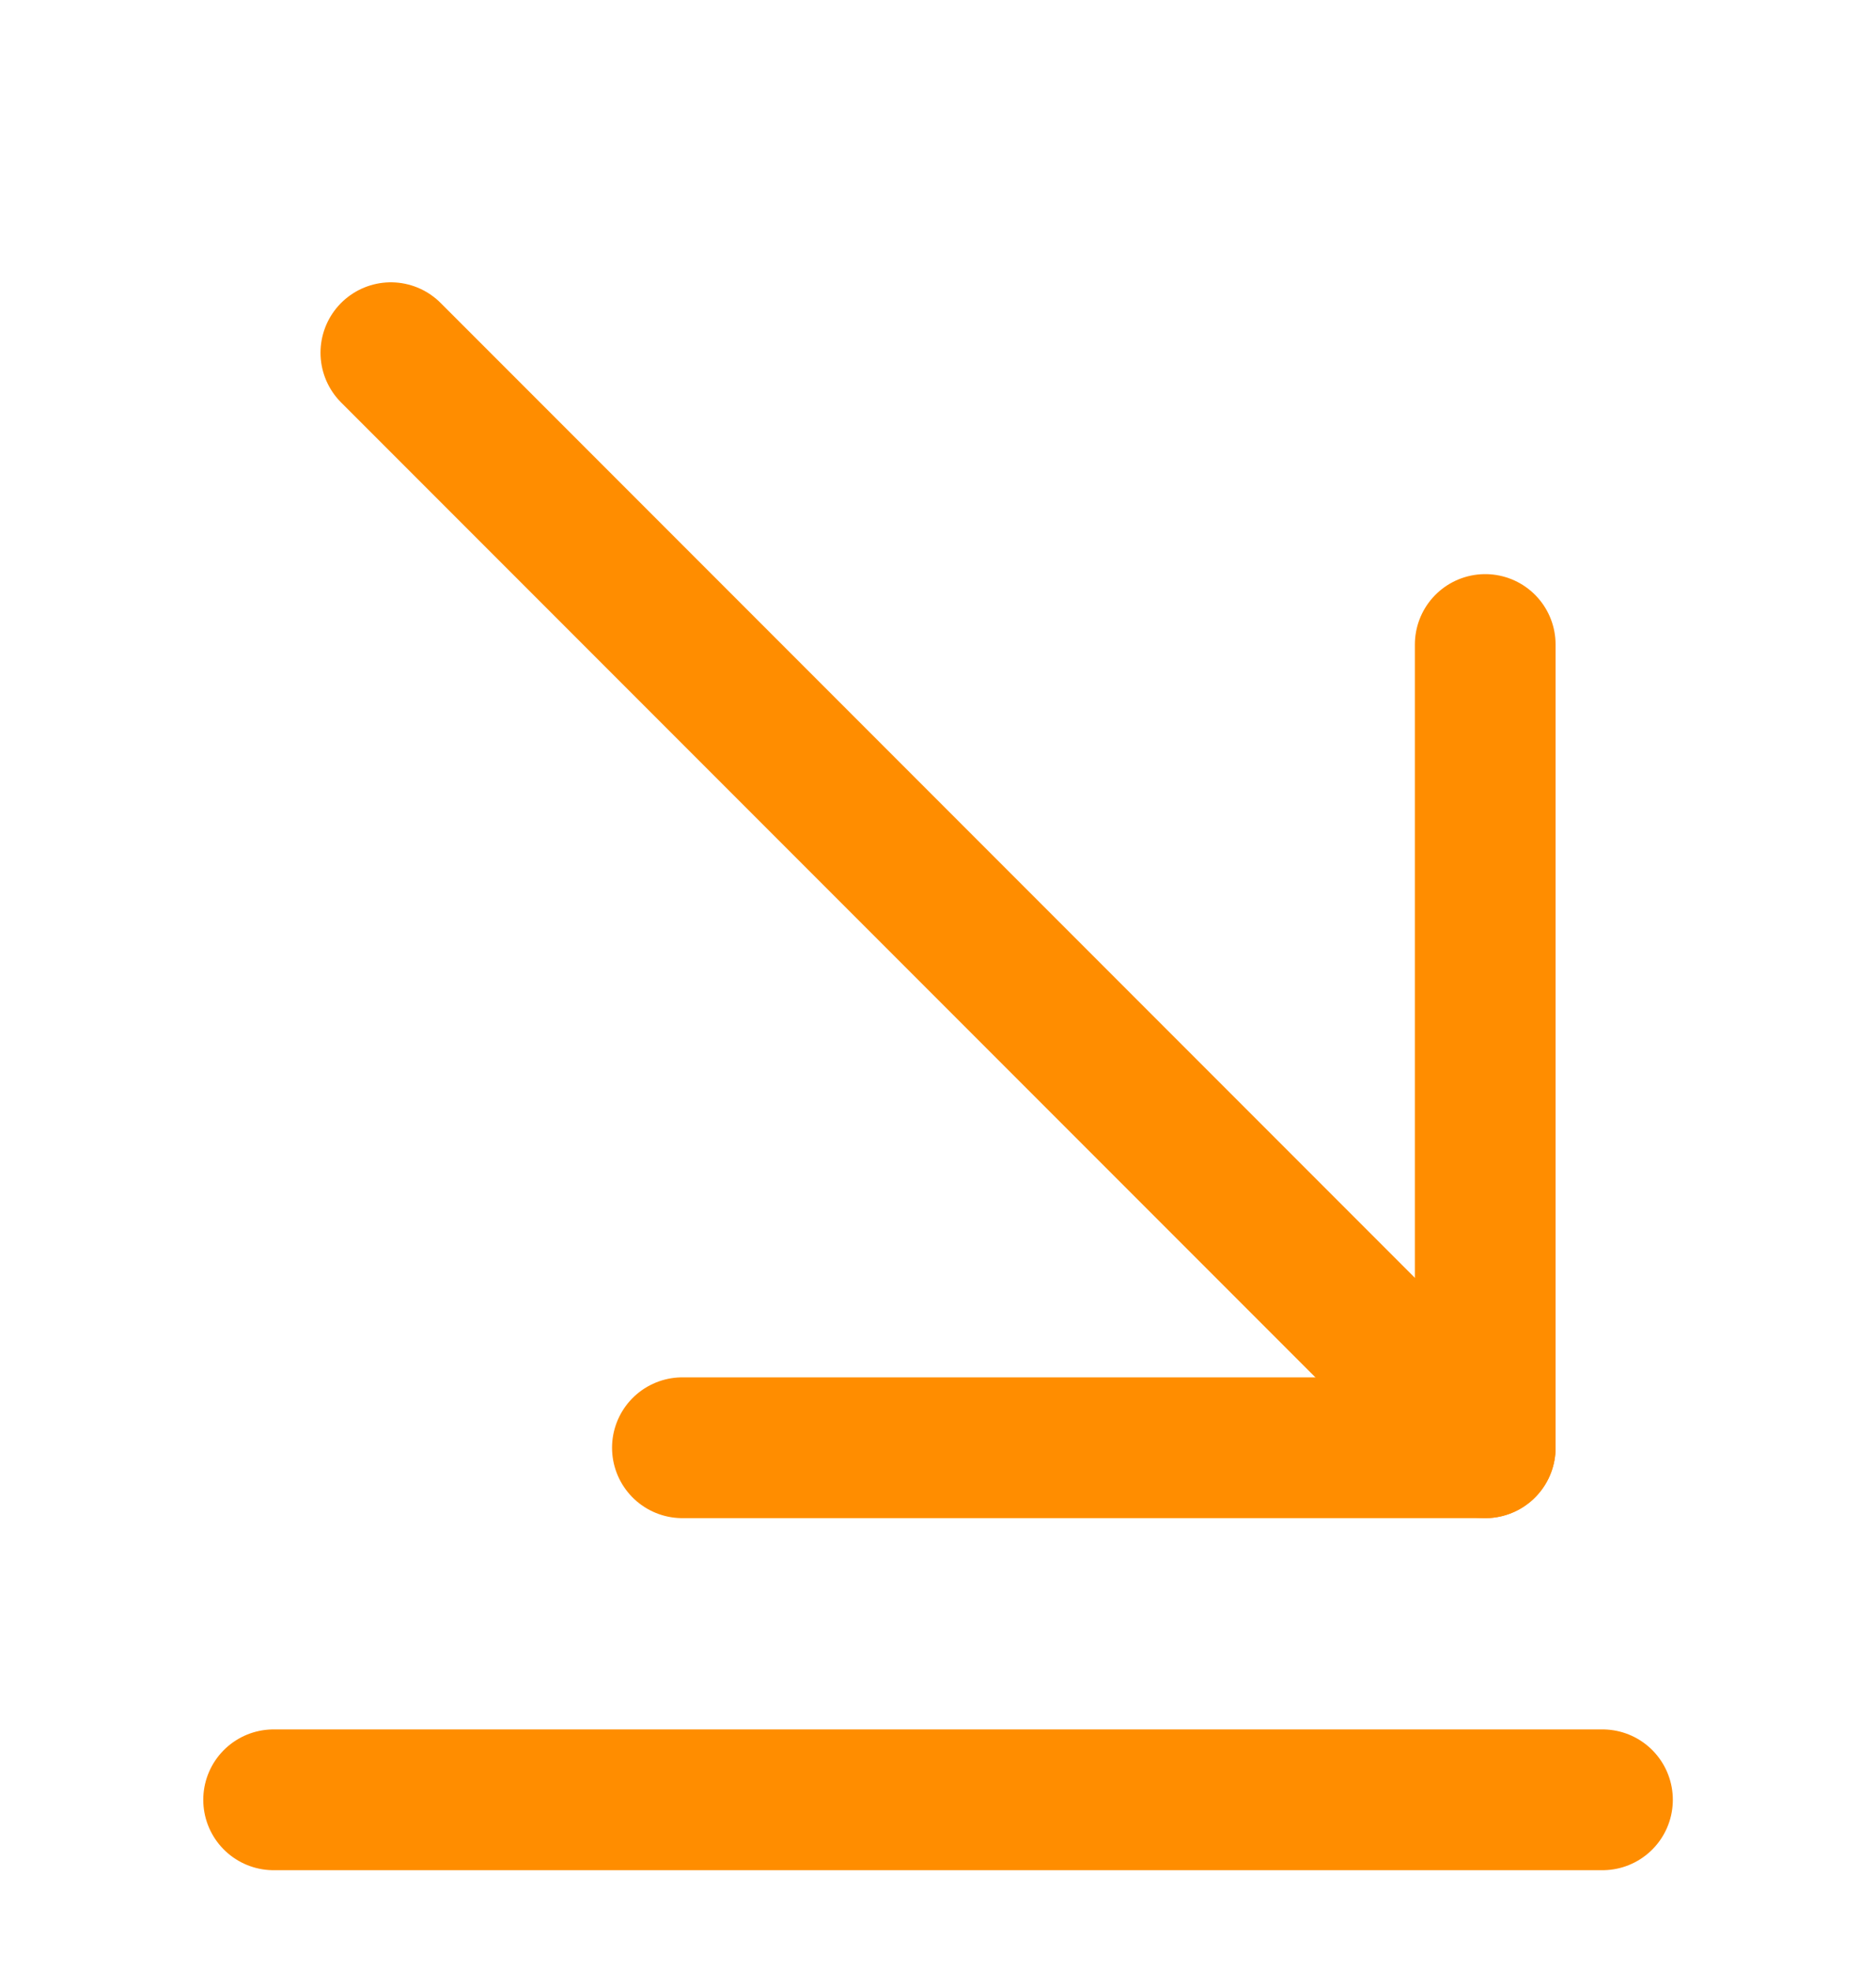
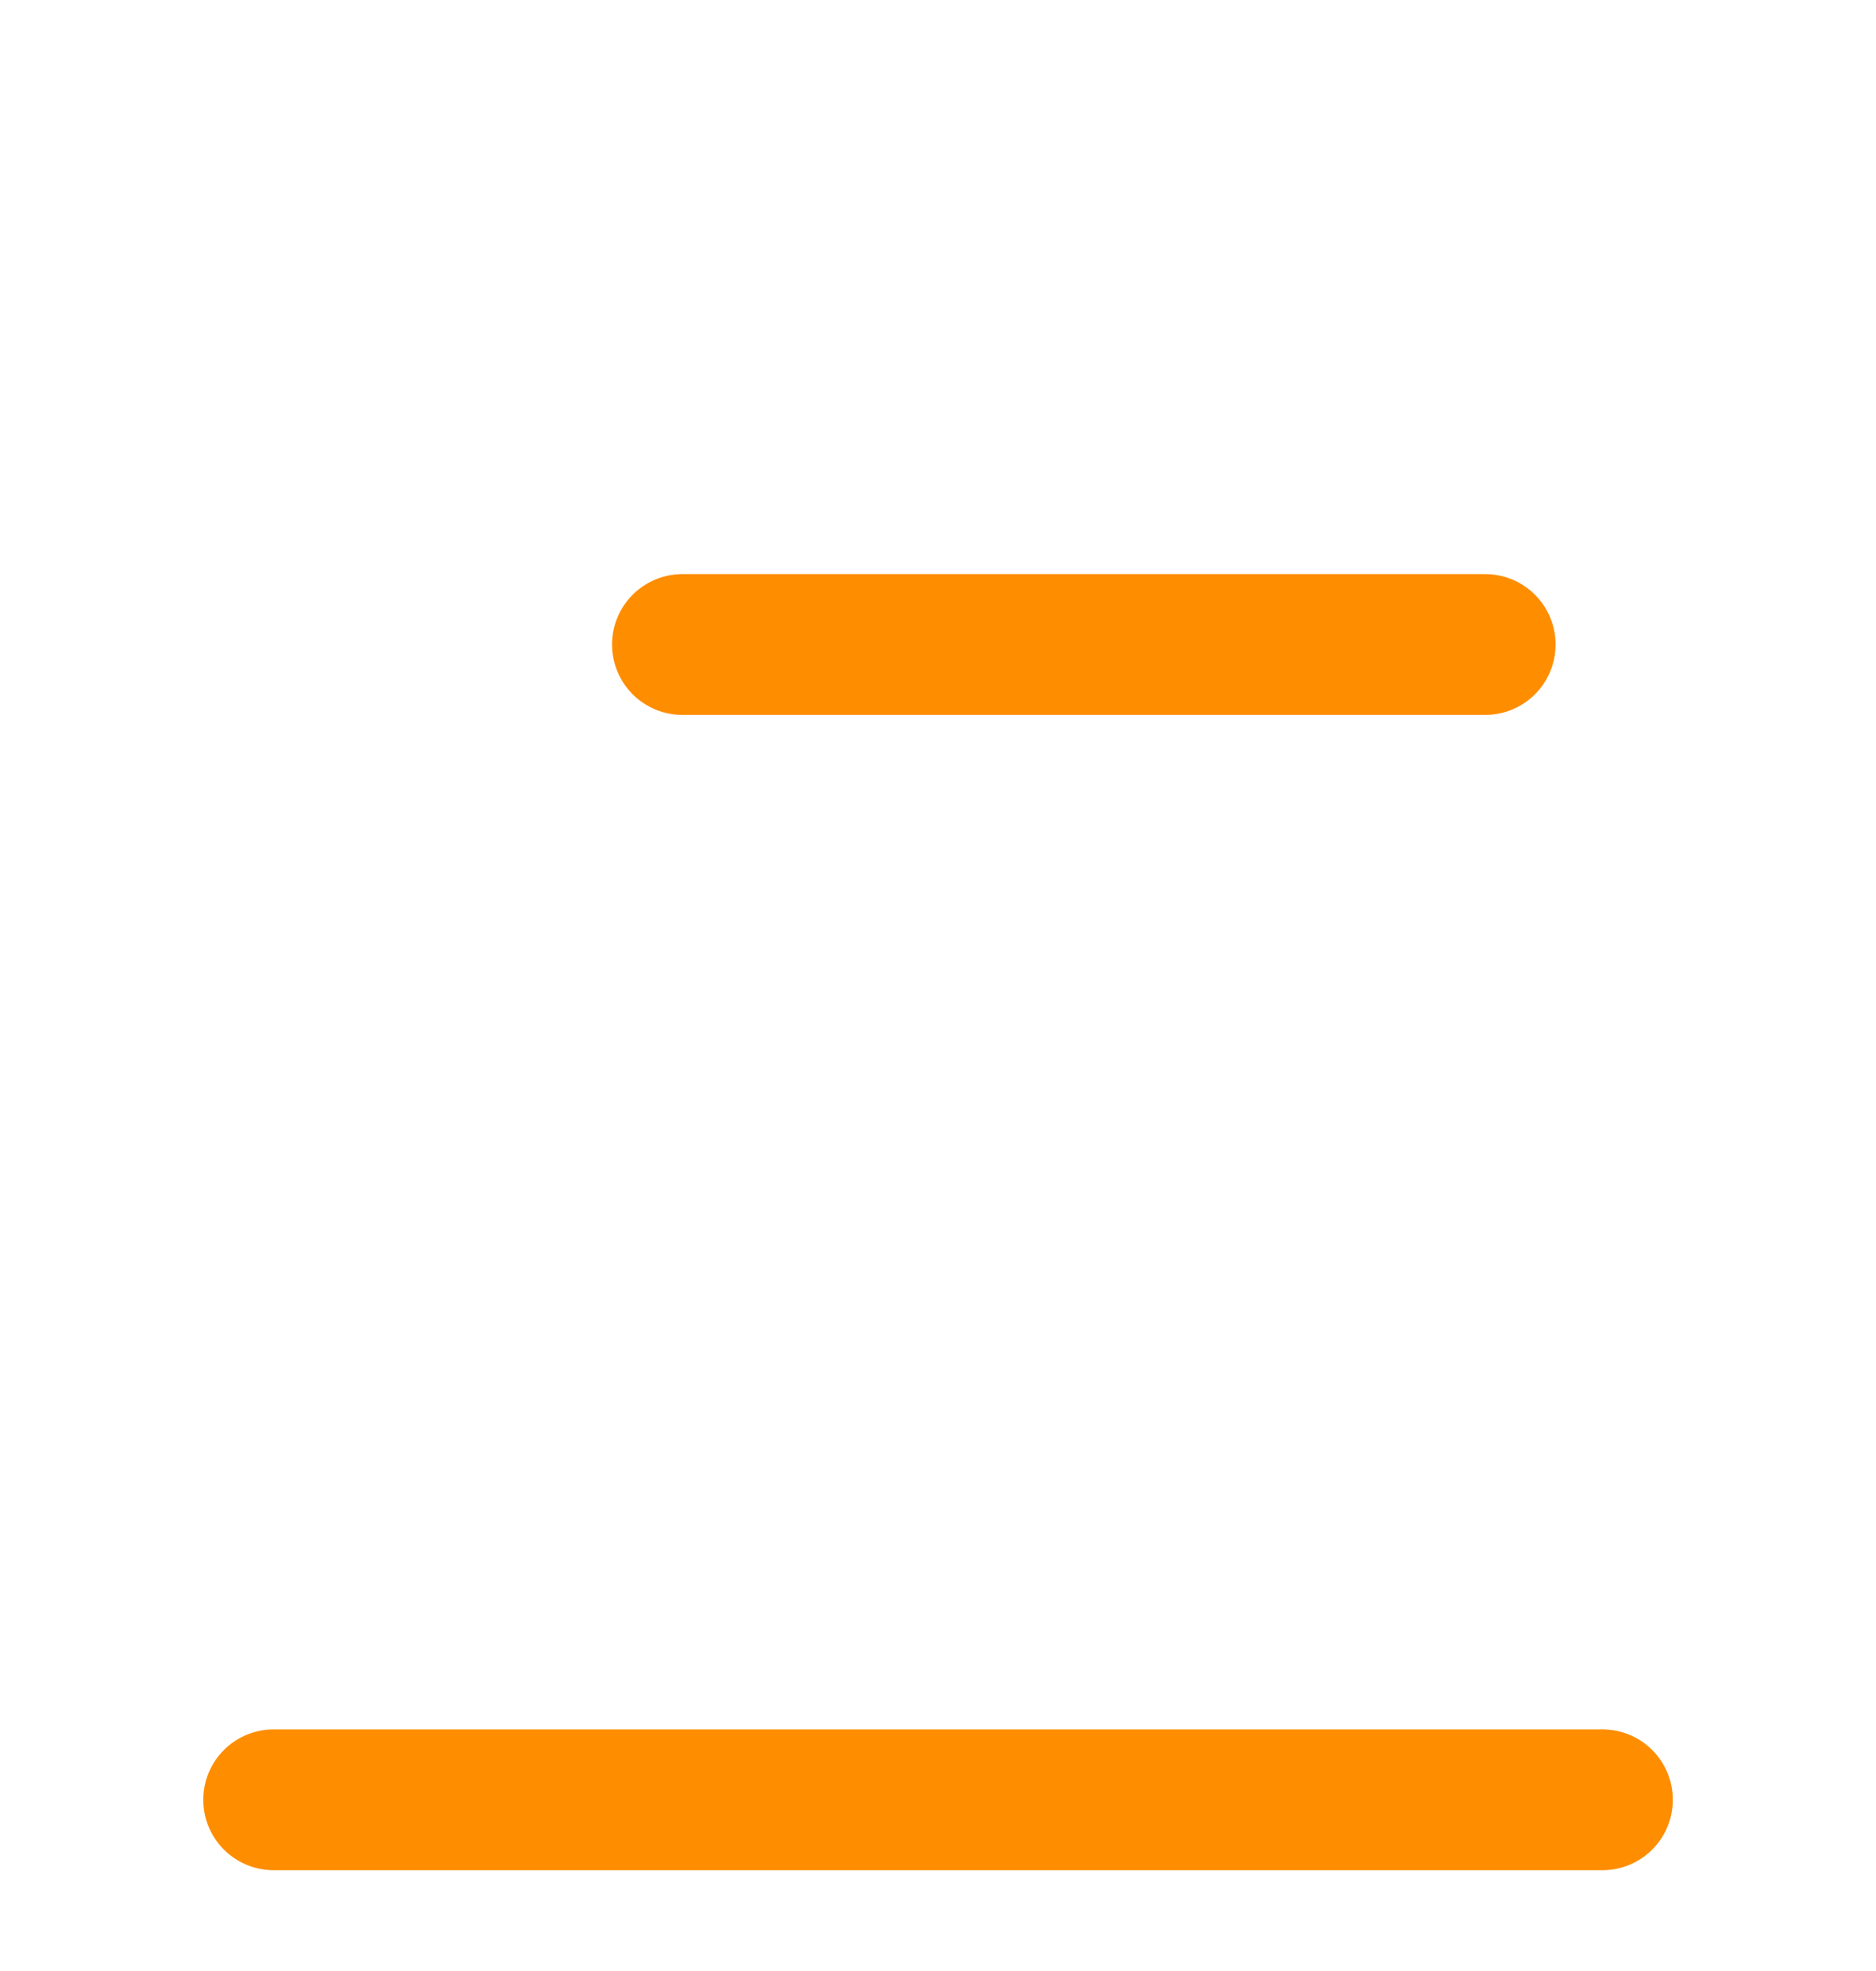
<svg xmlns="http://www.w3.org/2000/svg" width="20" height="21" viewBox="0 0 20 21" fill="none">
-   <path d="M15.834 15.425C11.277 10.868 8.723 8.314 4.167 3.758" stroke="#FF8D00" stroke-width="1.5" stroke-miterlimit="10" stroke-linecap="round" stroke-linejoin="round" />
-   <path d="M15.834 6.867V15.425H7.275" stroke="#FF8D00" stroke-width="1.5" stroke-miterlimit="10" stroke-linecap="round" stroke-linejoin="round" />
+   <path d="M15.834 6.867H7.275" stroke="#FF8D00" stroke-width="1.5" stroke-miterlimit="10" stroke-linecap="round" stroke-linejoin="round" />
  <path d="M17.084 19.176H2.917" stroke="#FF8D00" stroke-width="1.5" stroke-miterlimit="10" stroke-linecap="round" stroke-linejoin="round" />
</svg>